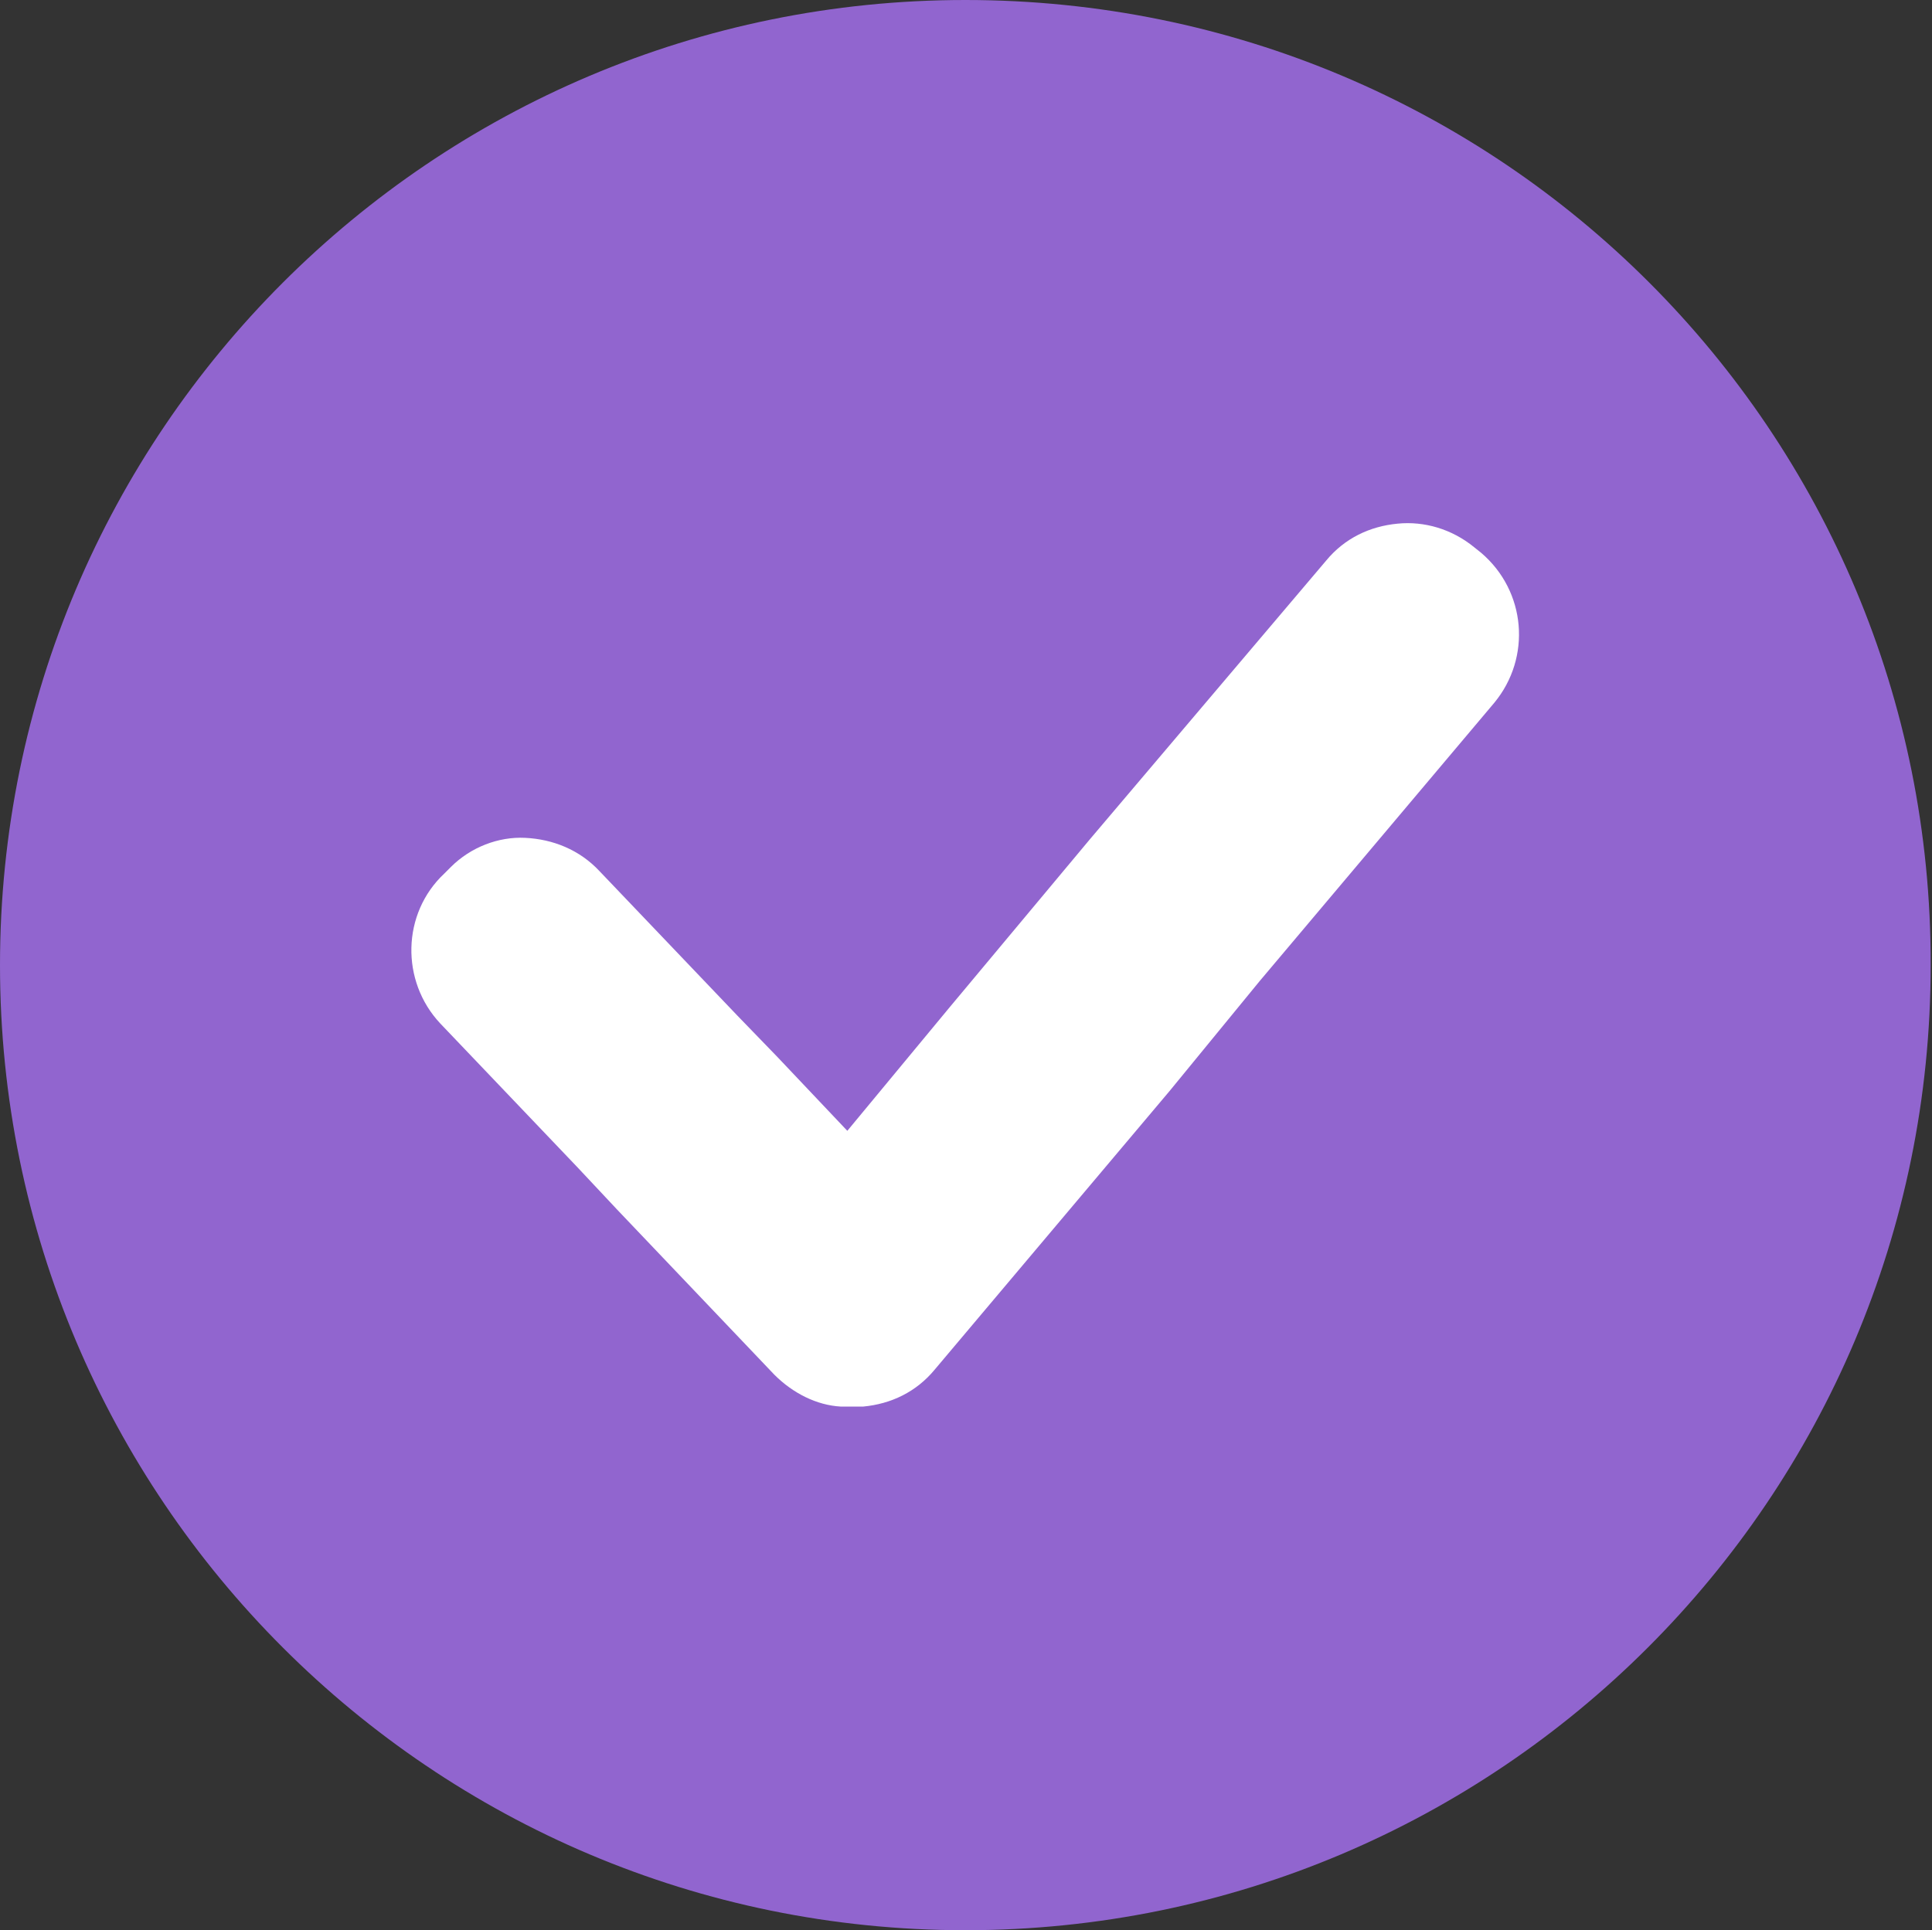
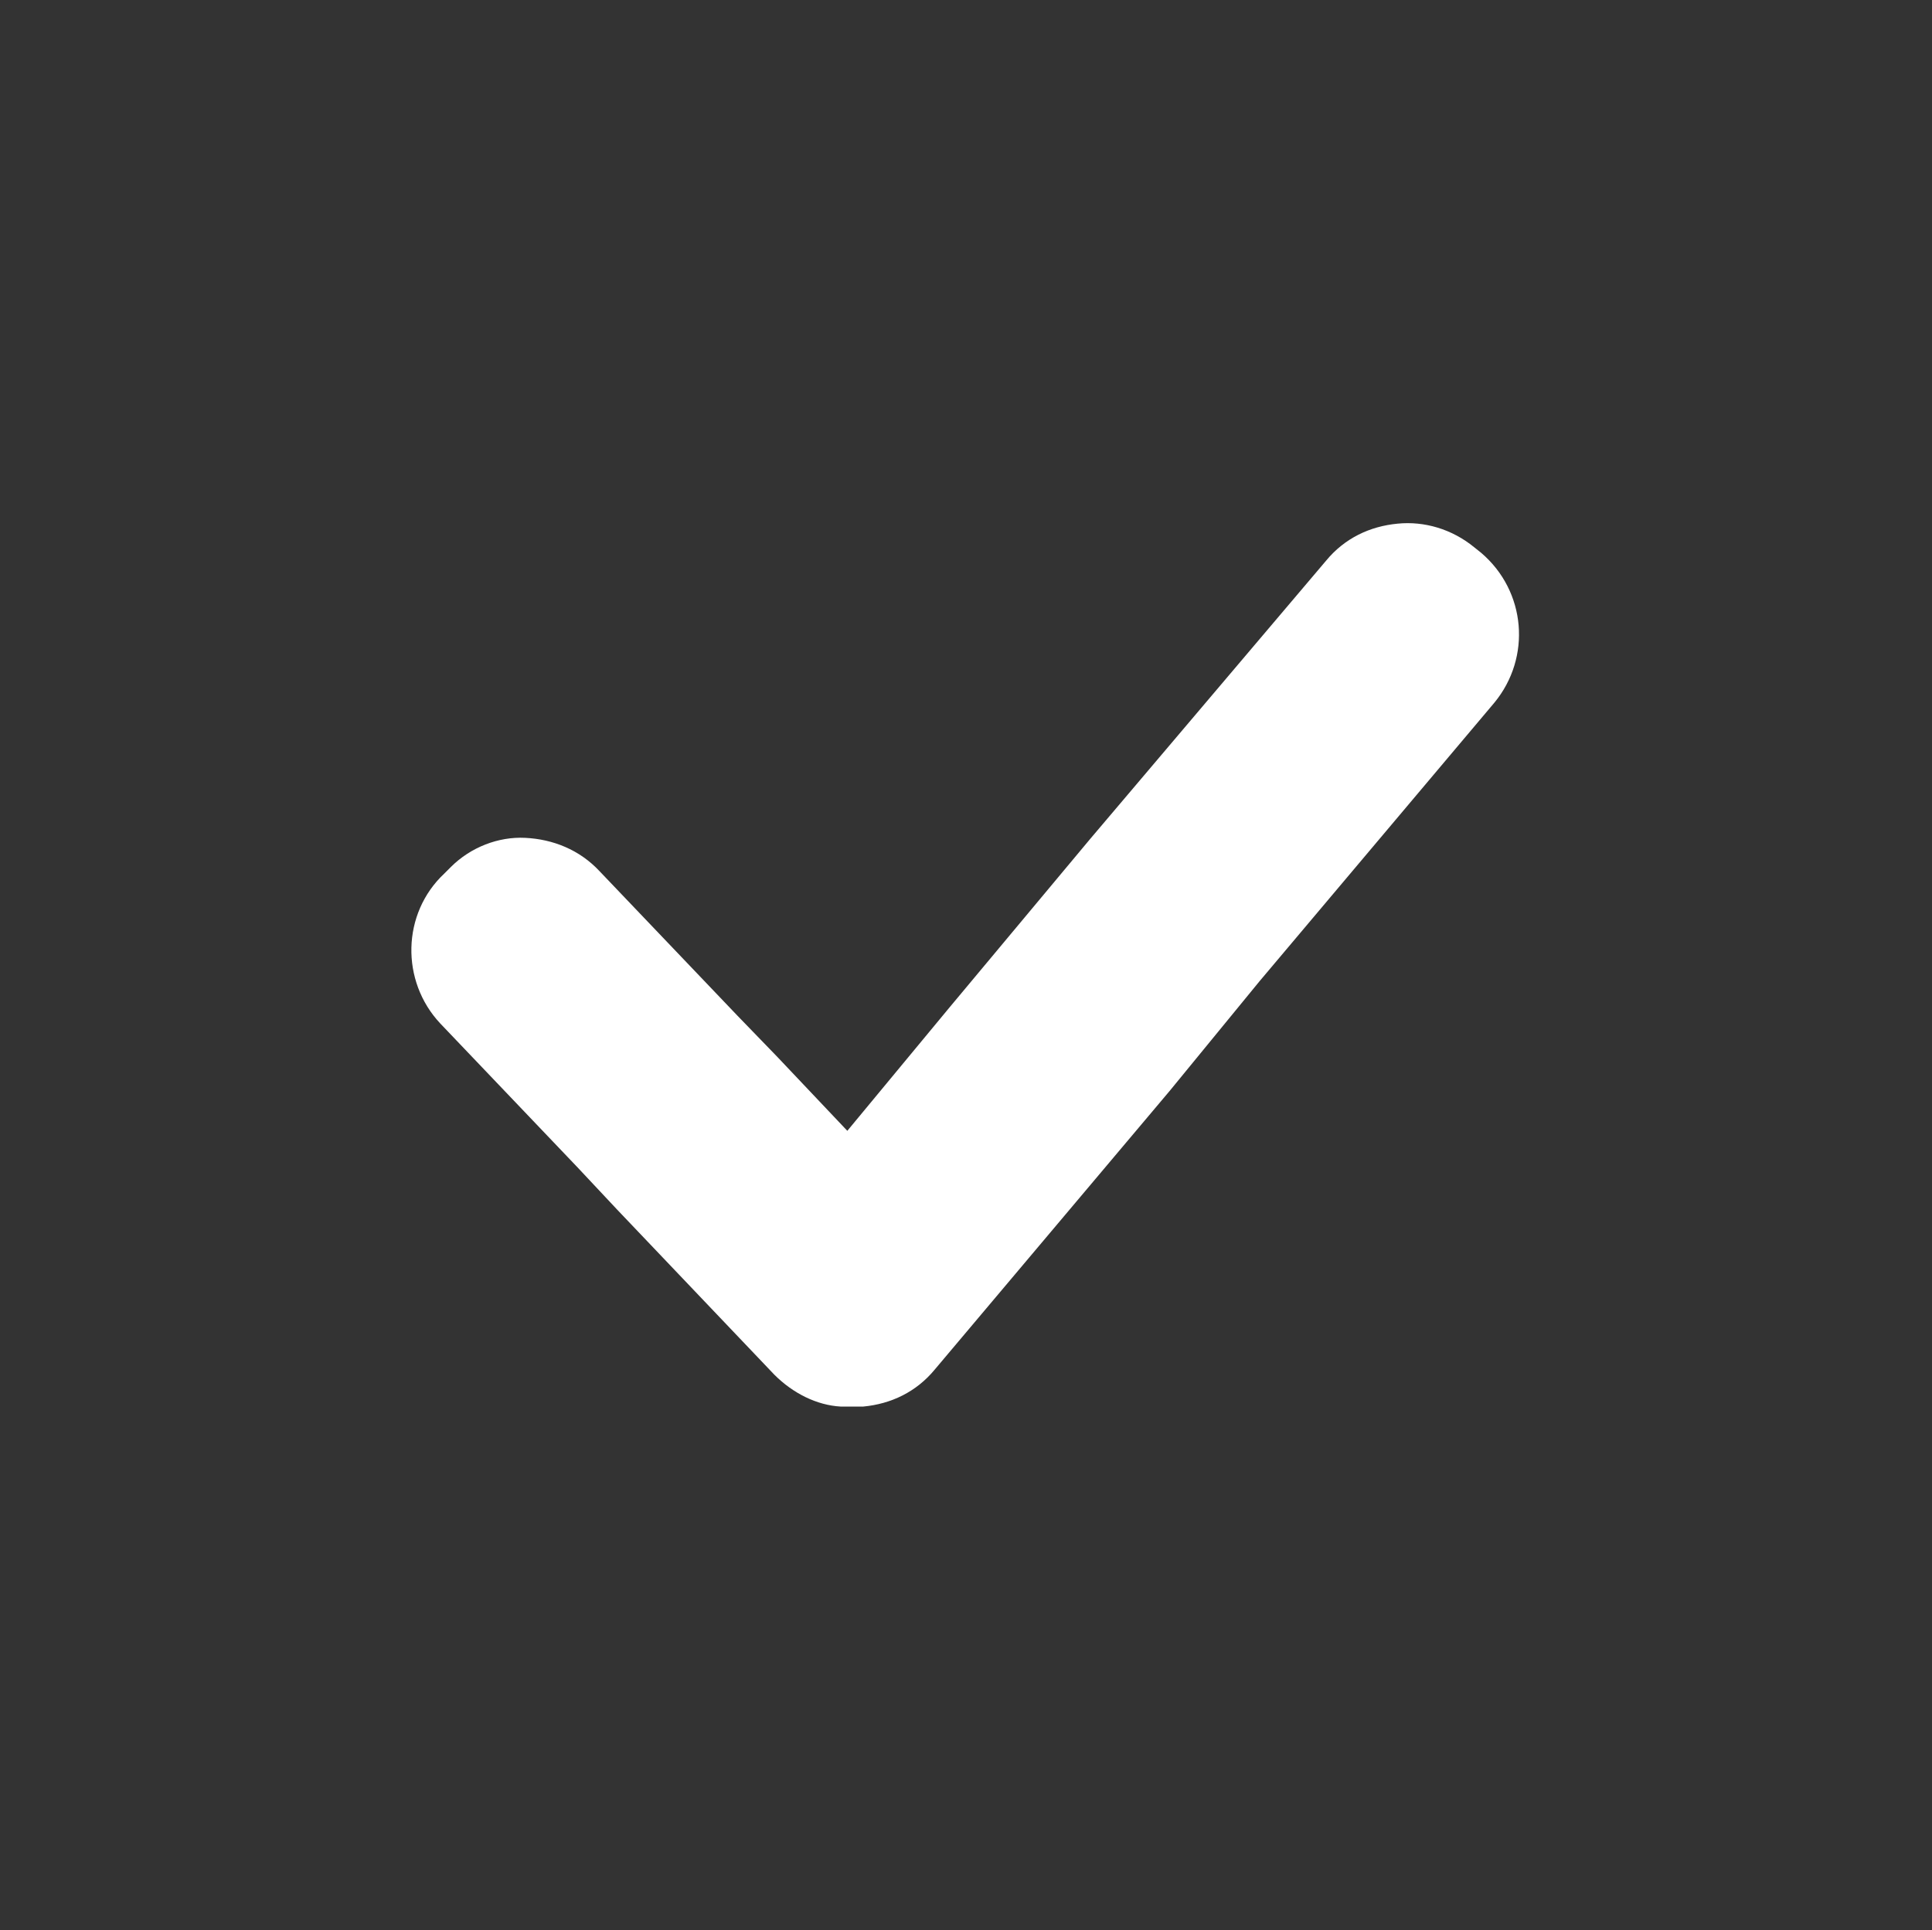
<svg xmlns="http://www.w3.org/2000/svg" fill="#9165cf" height="145.6" preserveAspectRatio="xMidYMid meet" version="1" viewBox="0.0 0.0 145.7 145.6" width="145.7" zoomAndPan="magnify">
  <rect x="0.0" y="0.0" width="145.7" height="145.6" fill="#333333" stroke="none" />
  <g id="change1_1">
-     <path d="M72.8,0C32.6,0,0,32.6,0,72.8s32.6,72.8,72.8,72.8s72.8-32.6,72.8-72.8C145.7,32.6,113.2,0,72.8,0z" fill="inherit" />
-   </g>
+     </g>
  <g id="change2_1">
    <path d="M111.7,41.7l-0.5-0.4c-1.7-1.4-3.8-2-5.8-1.8c-2.1,0.2-4,1.1-5.4,2.8l-17.8,21L71.6,76l-7.7,9.3l-5.3-5.6 l-3-3.1L45.2,65.7c-1.5-1.6-3.5-2.4-5.6-2.5c-2-0.1-4.1,0.7-5.6,2.2l-0.5,0.5c-3.2,3-3.3,8.1-0.3,11.3L43.5,88l3,3.2l11.9,12.5 c1.4,1.4,3.2,2.3,5,2.4c0.1,0,0.1,0,0.2,0c0.1,0,0.2,0,0.4,0c0,0,0,0,0.1,0c0.3,0,0.6,0,1,0c2.1-0.2,4-1.1,5.4-2.8l17.7-21L95,74 l17.7-21C115.5,49.6,115.1,44.6,111.7,41.7z" fill="#ffffff" />
  </g>
</svg>